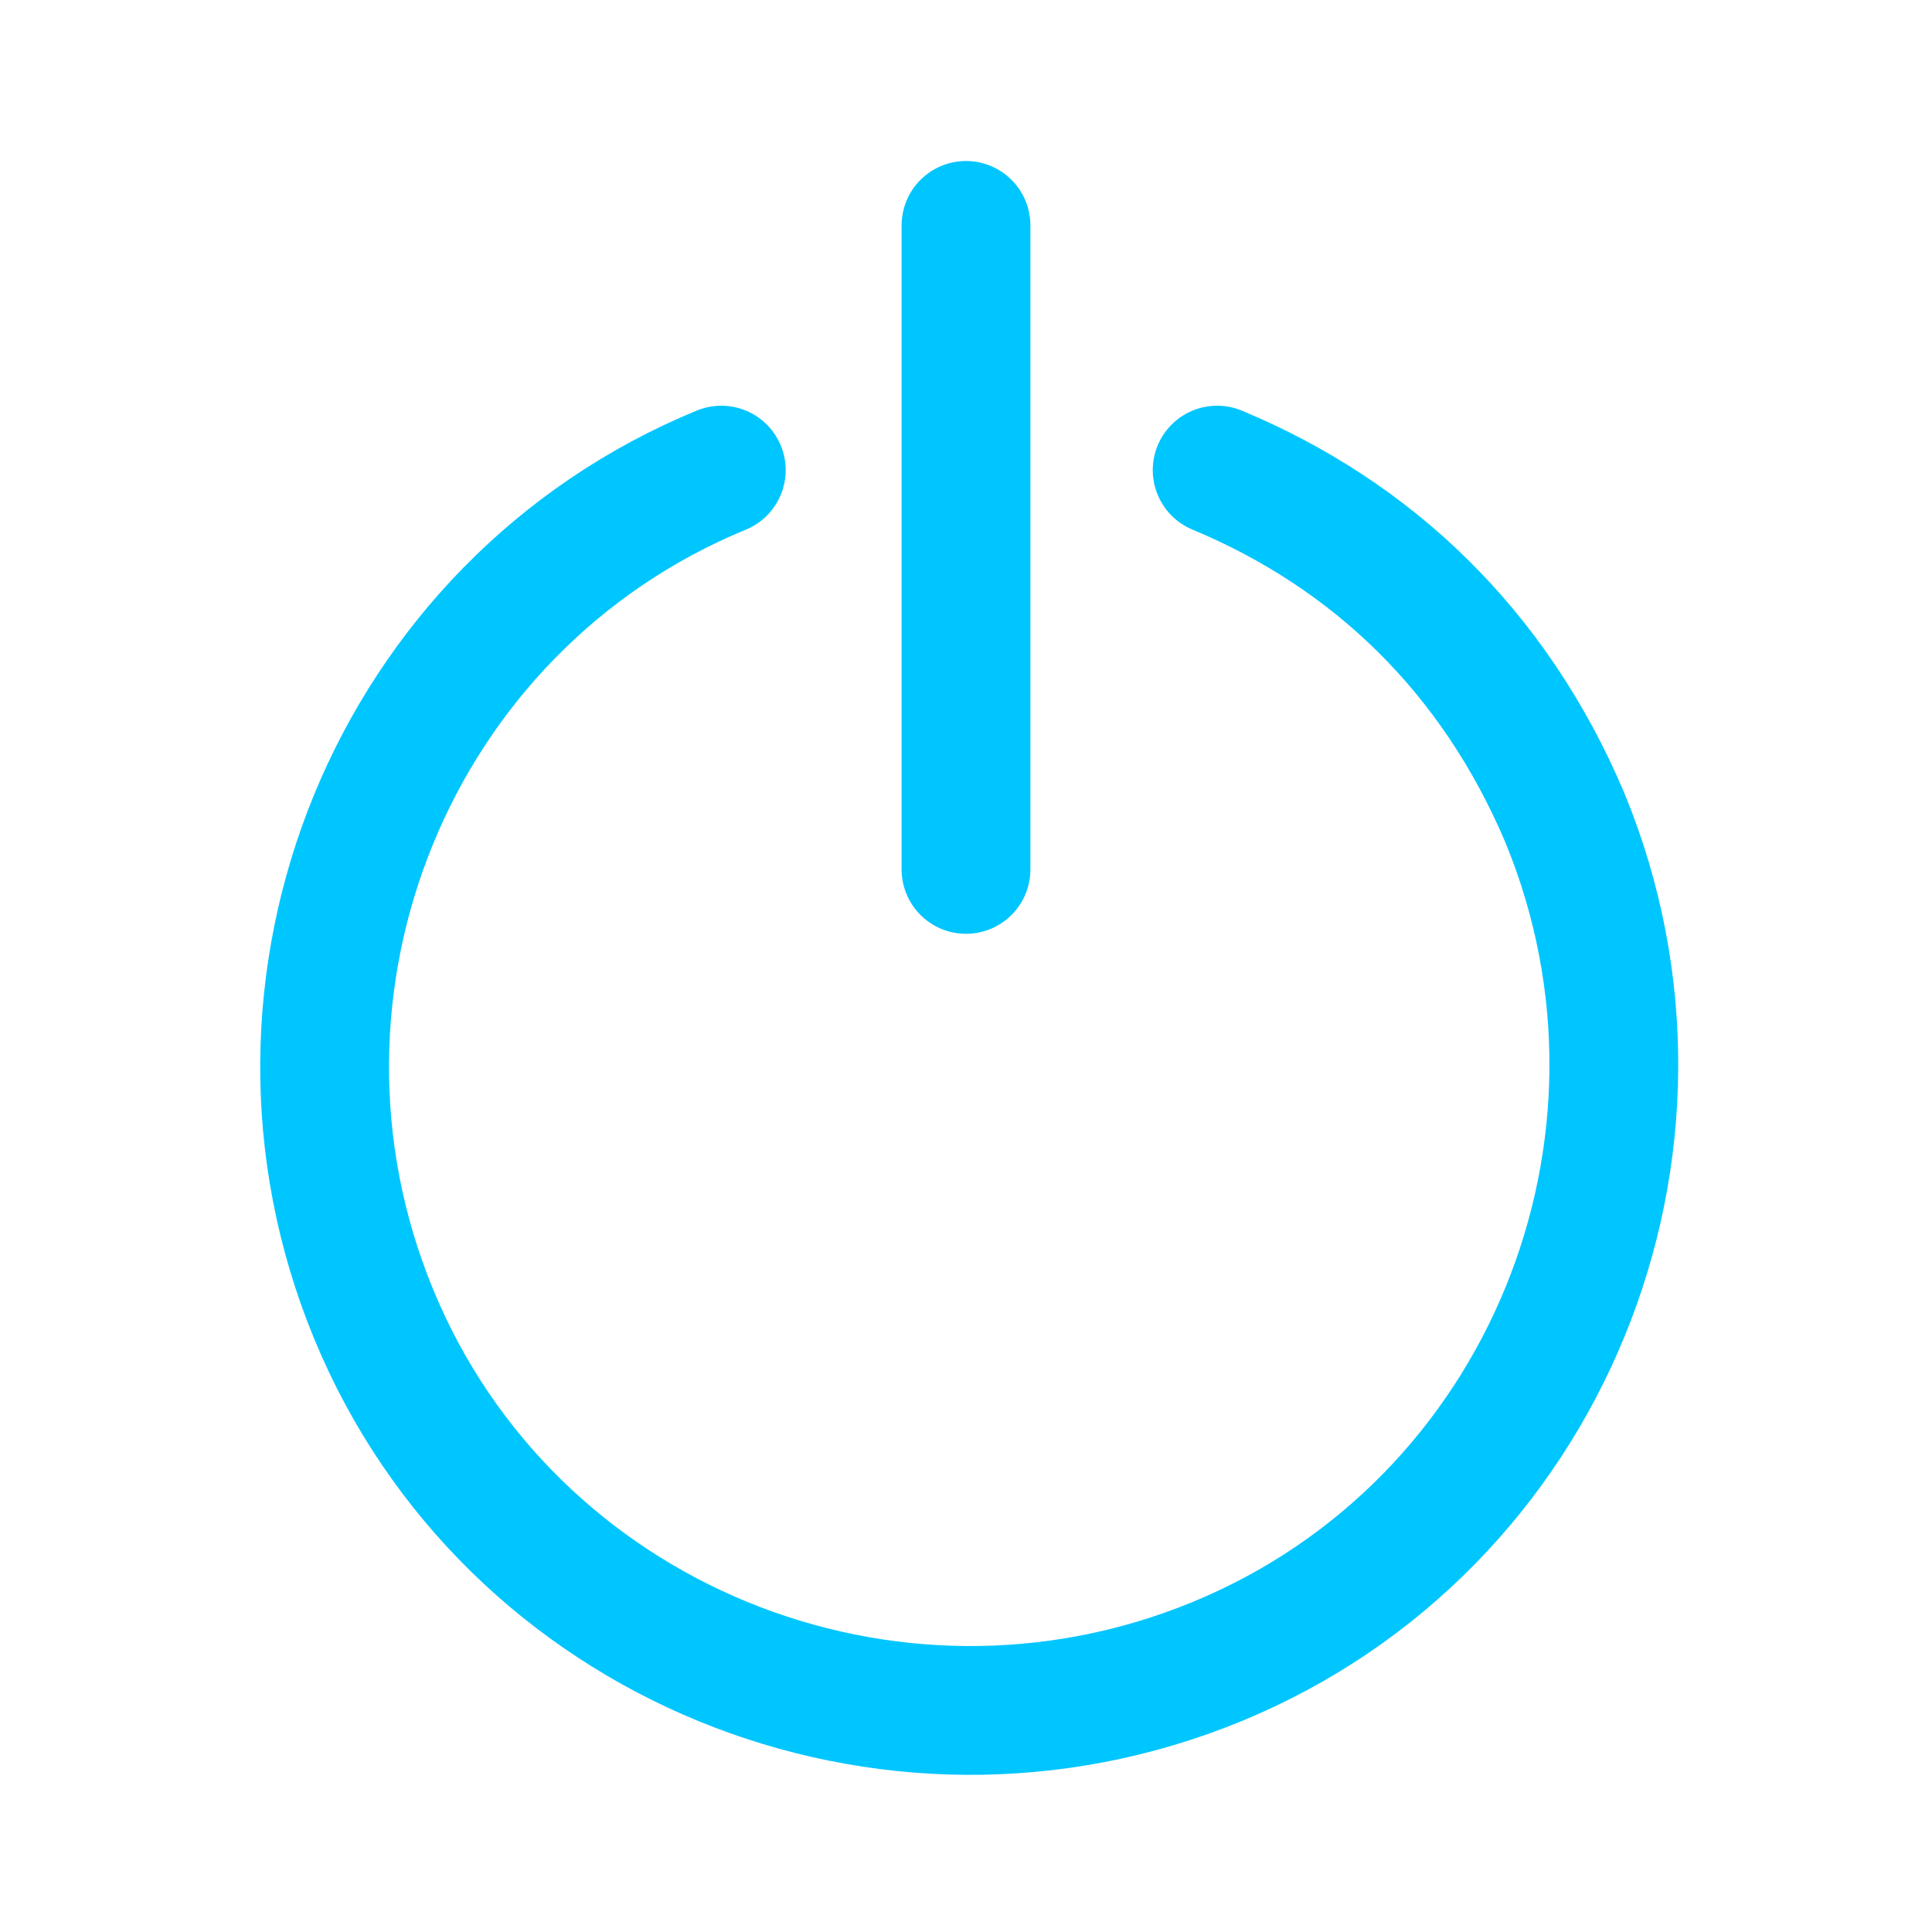
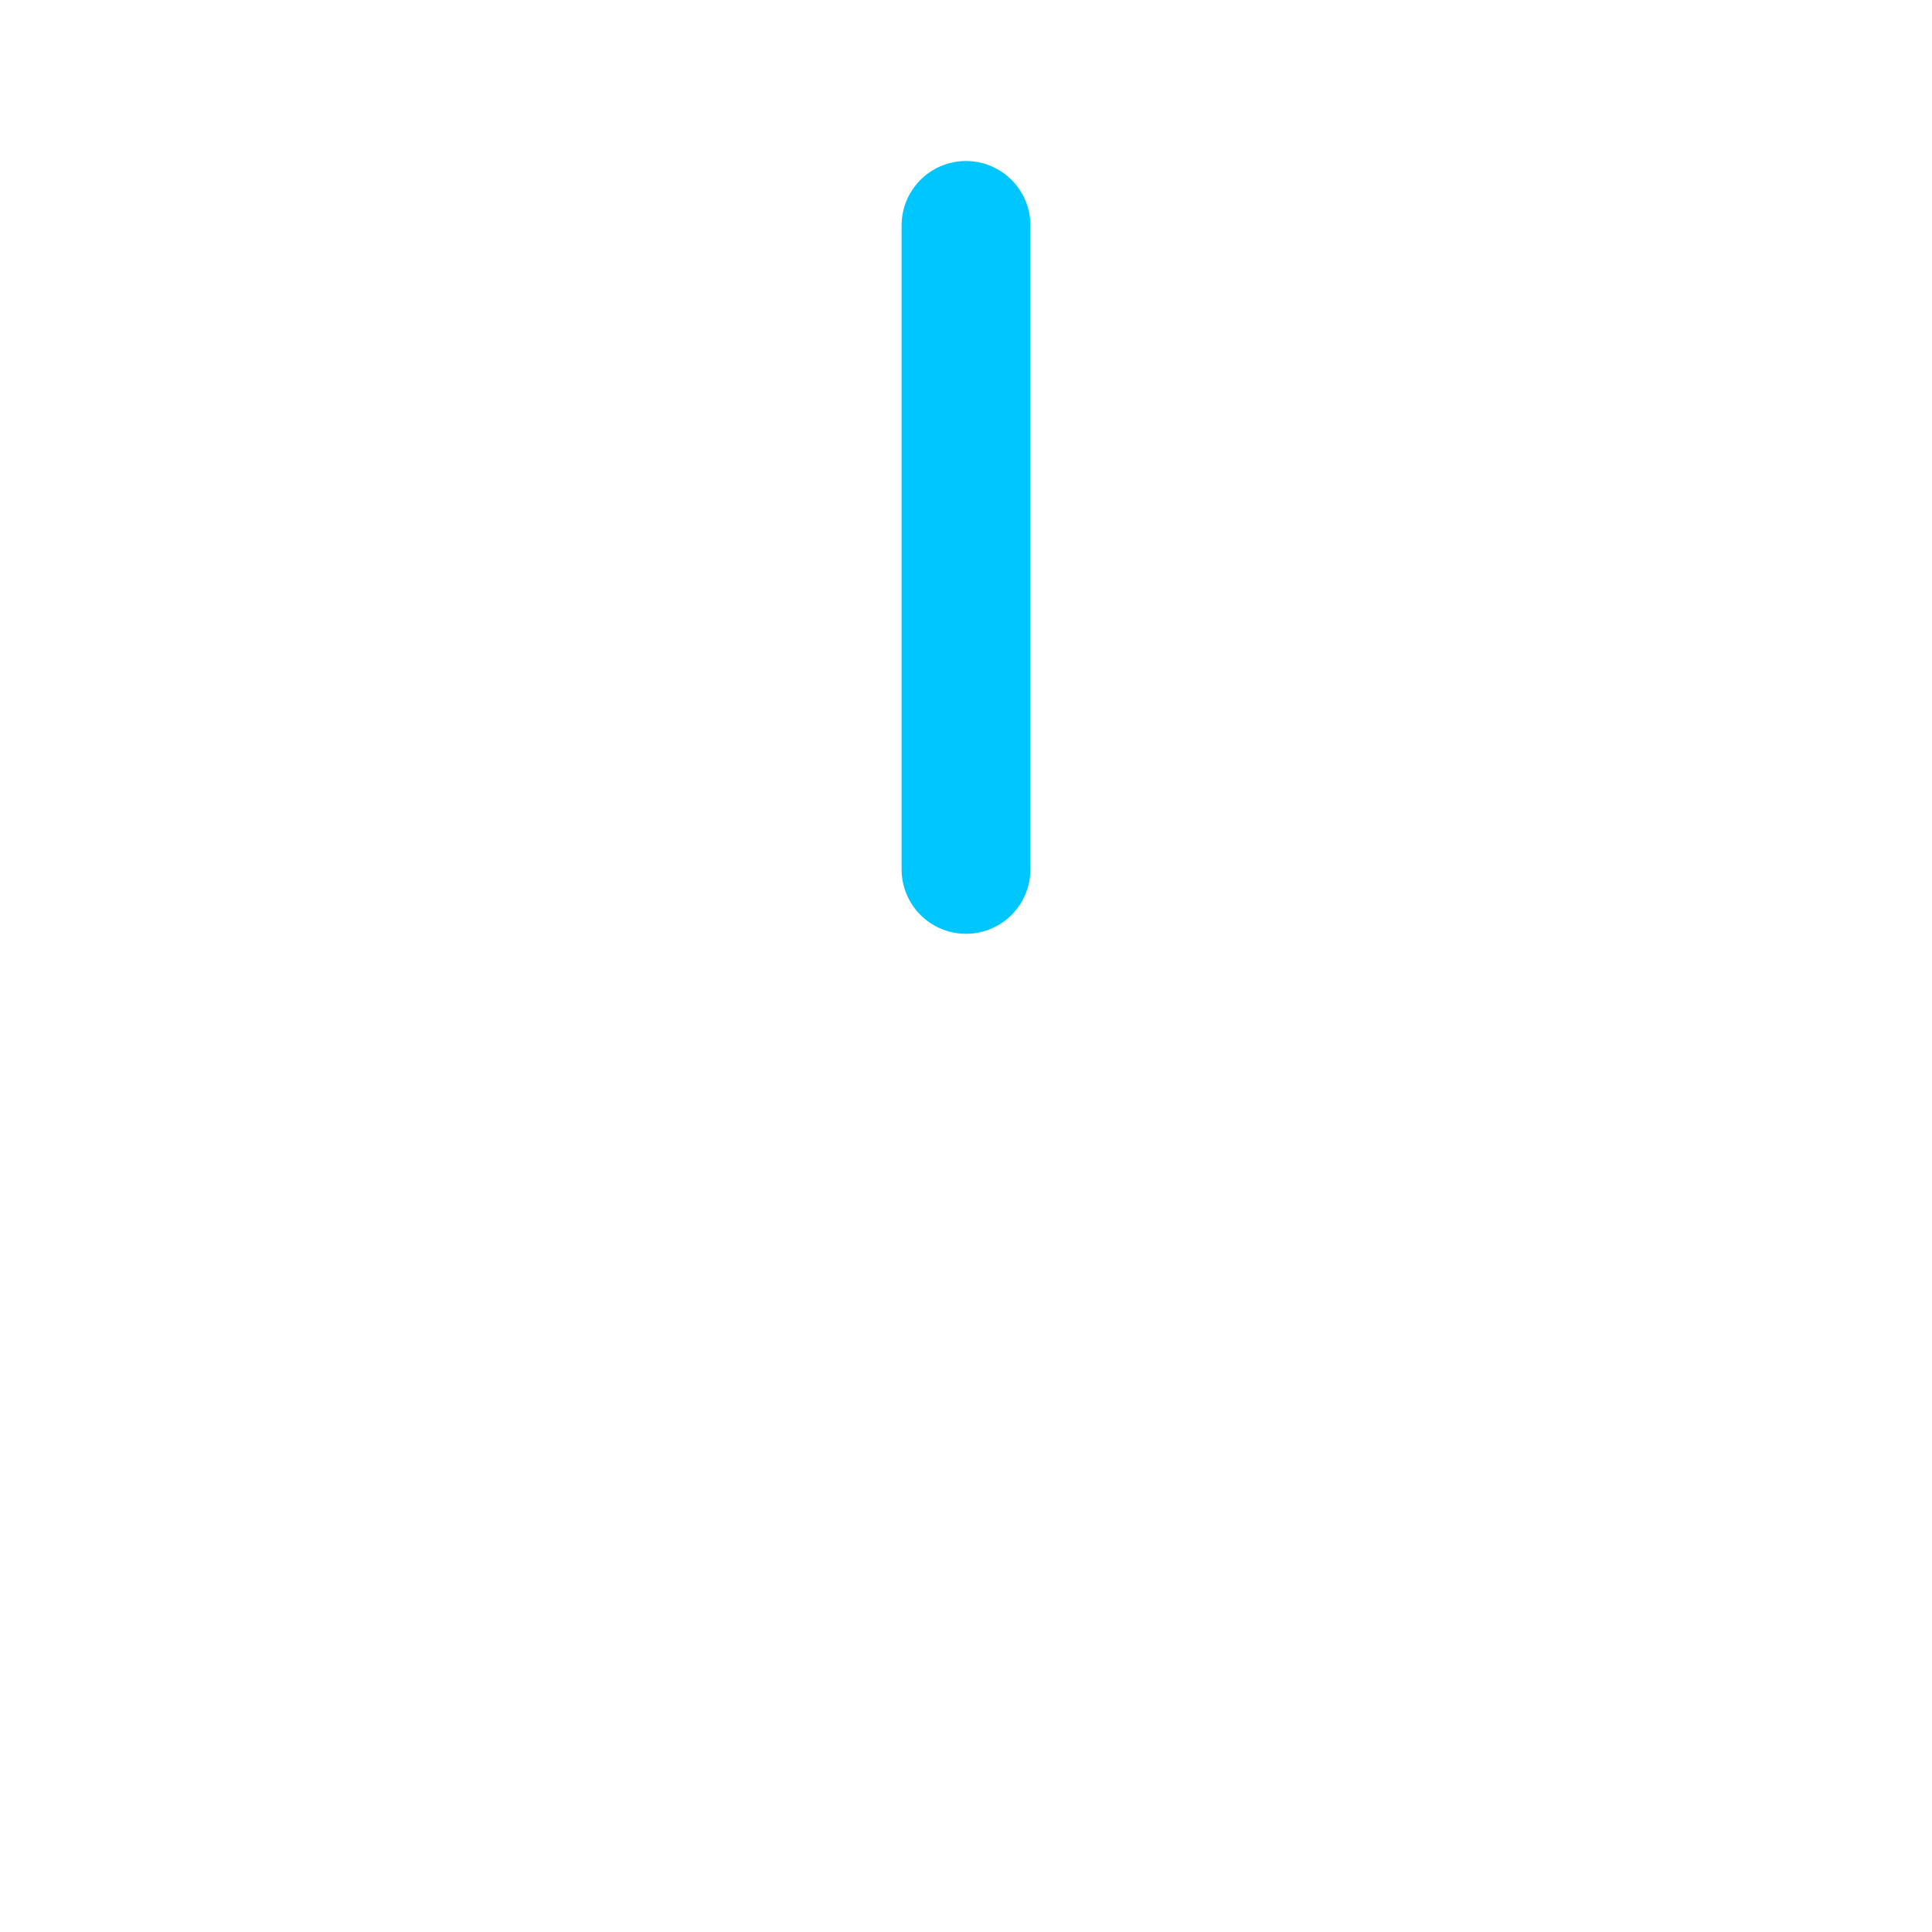
<svg xmlns="http://www.w3.org/2000/svg" version="1.1" id="Calque_2_1_" x="0px" y="0px" viewBox="0 0 30 30" style="enable-background:new 0 0 30 30;" xml:space="preserve">
  <style type="text/css">
	.st0{fill:none;stroke:#00C6FF;stroke-width:2;stroke-linecap:round;stroke-miterlimit:10;}
</style>
-   <path class="st0" d="M11.2,7.3c-5.1,2.1-7.5,8-5.4,13.1s8,7.5,13.1,5.4s7.5-8,5.4-13.1c-1.1-2.6-3-4.4-5.4-5.4" />
  <line class="st0" x1="15" y1="13.5" x2="15" y2="3.5" />
</svg>